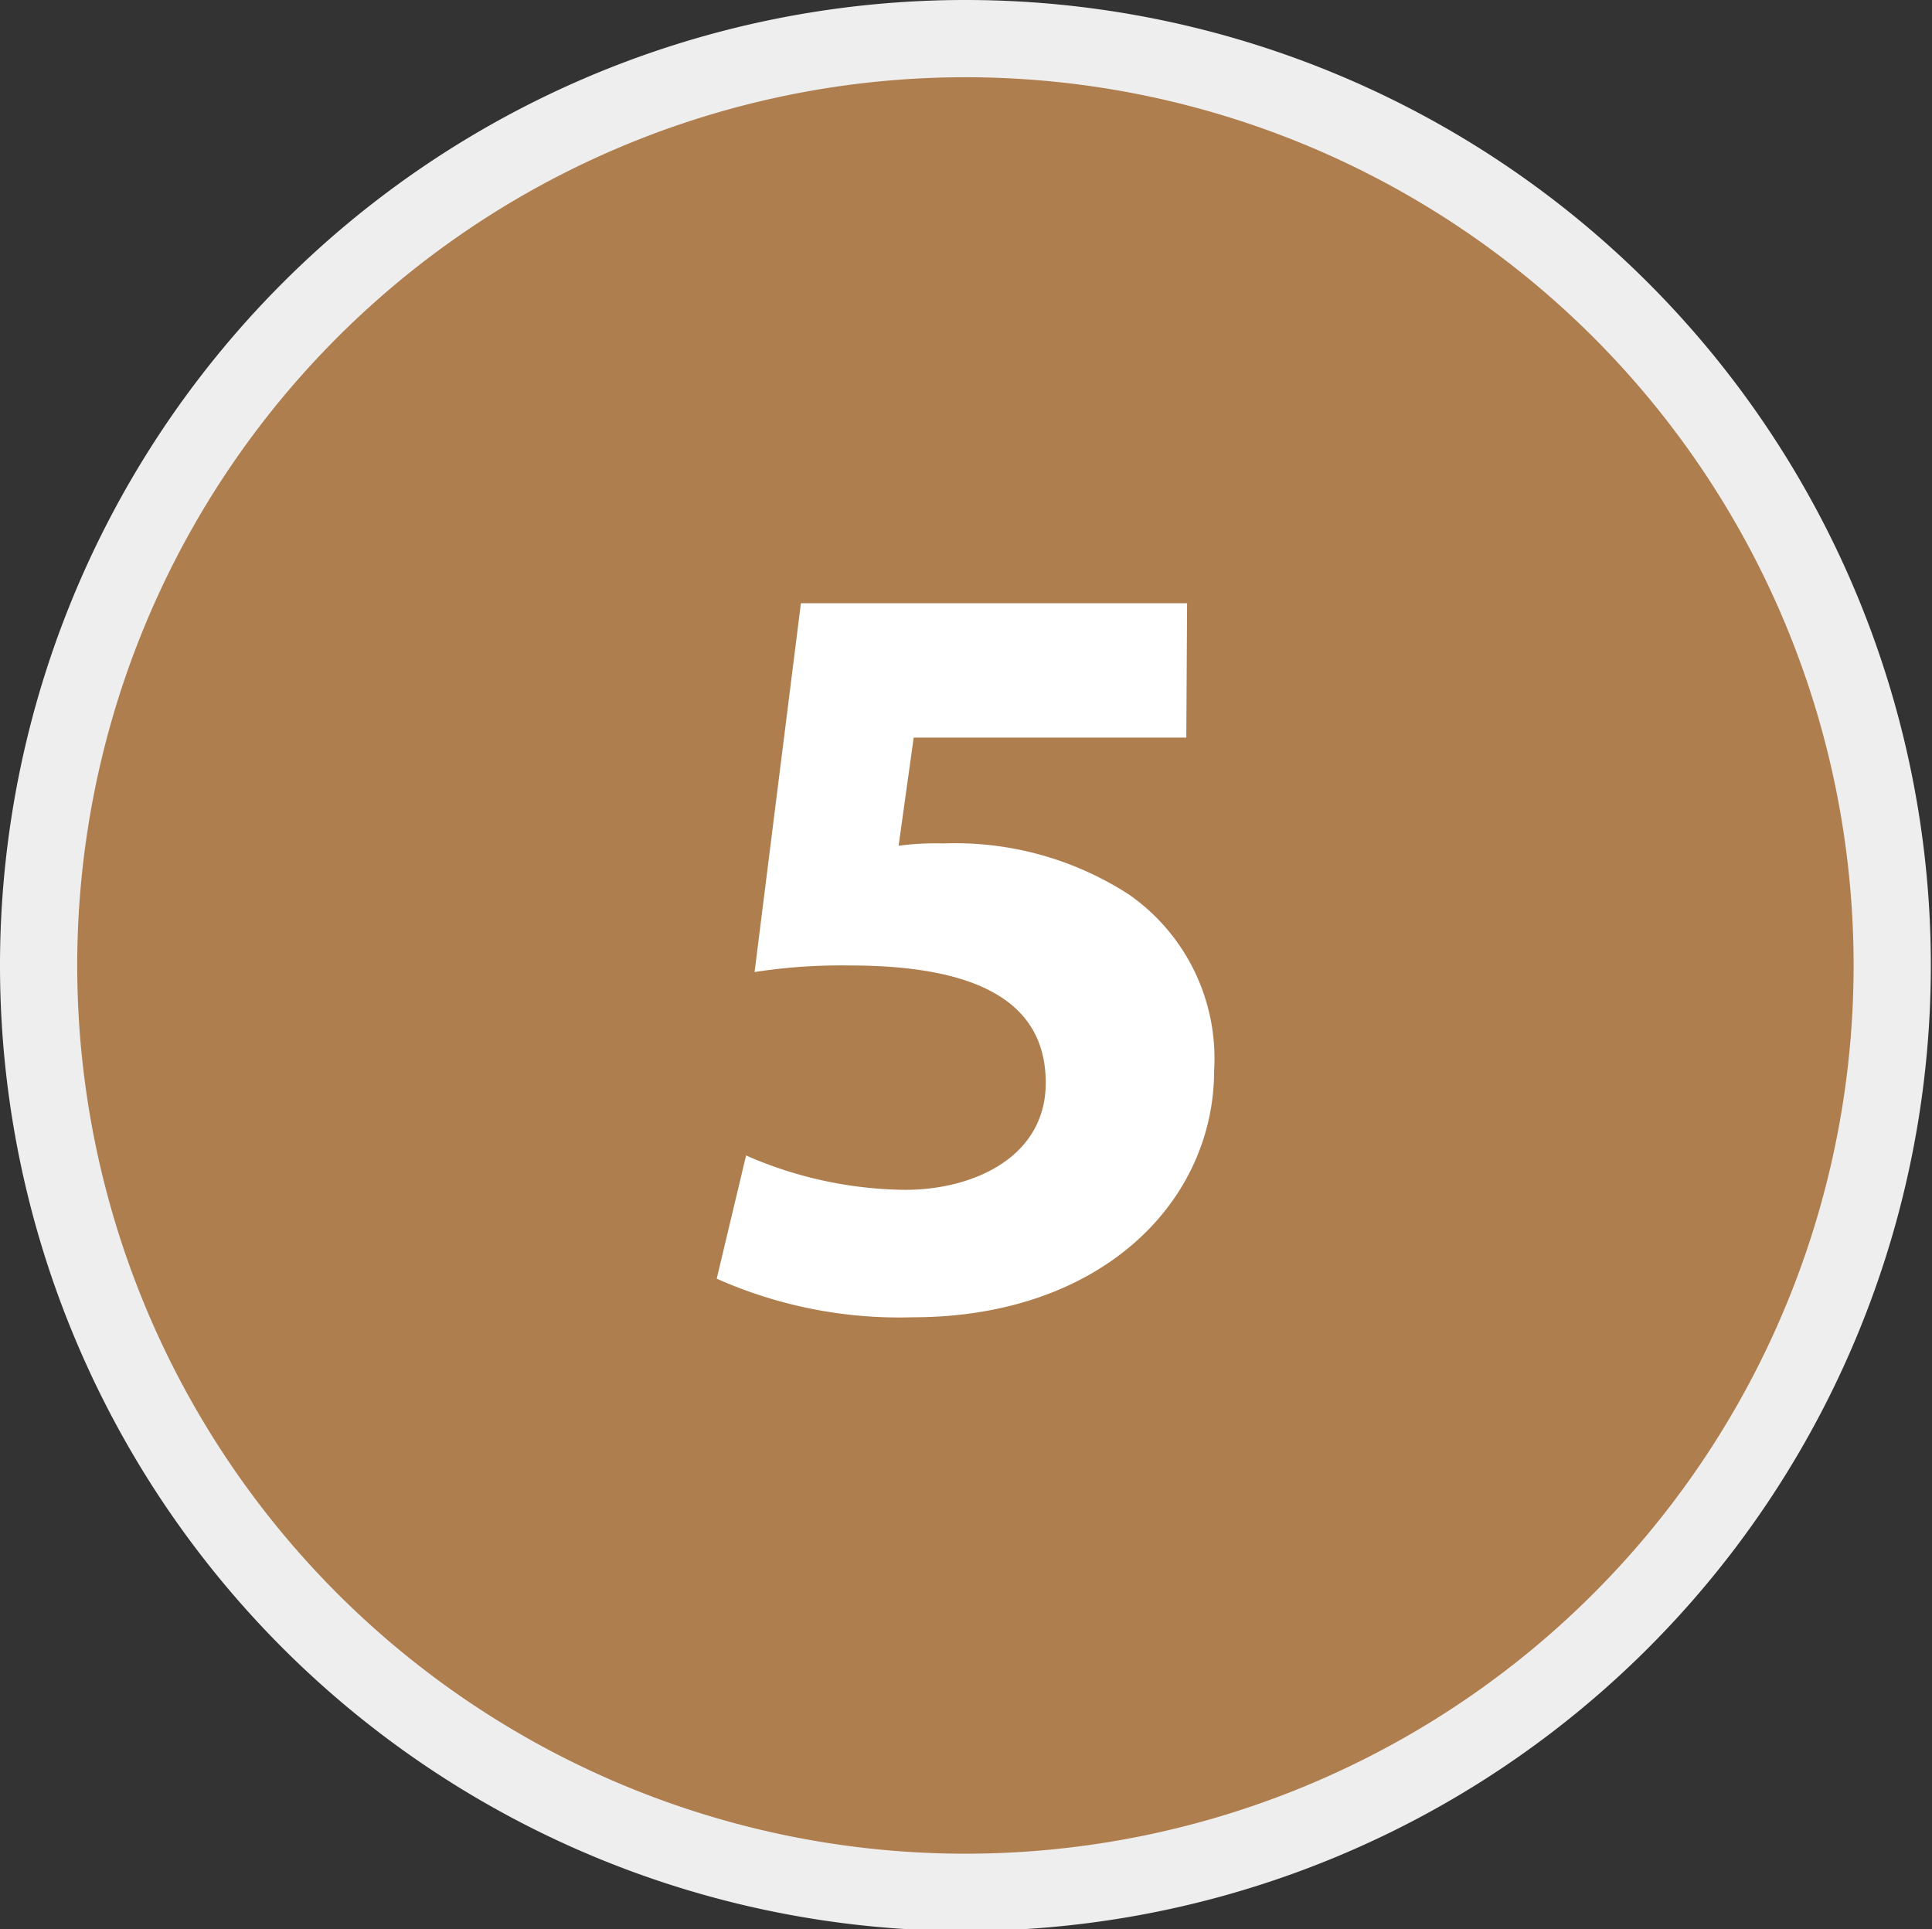
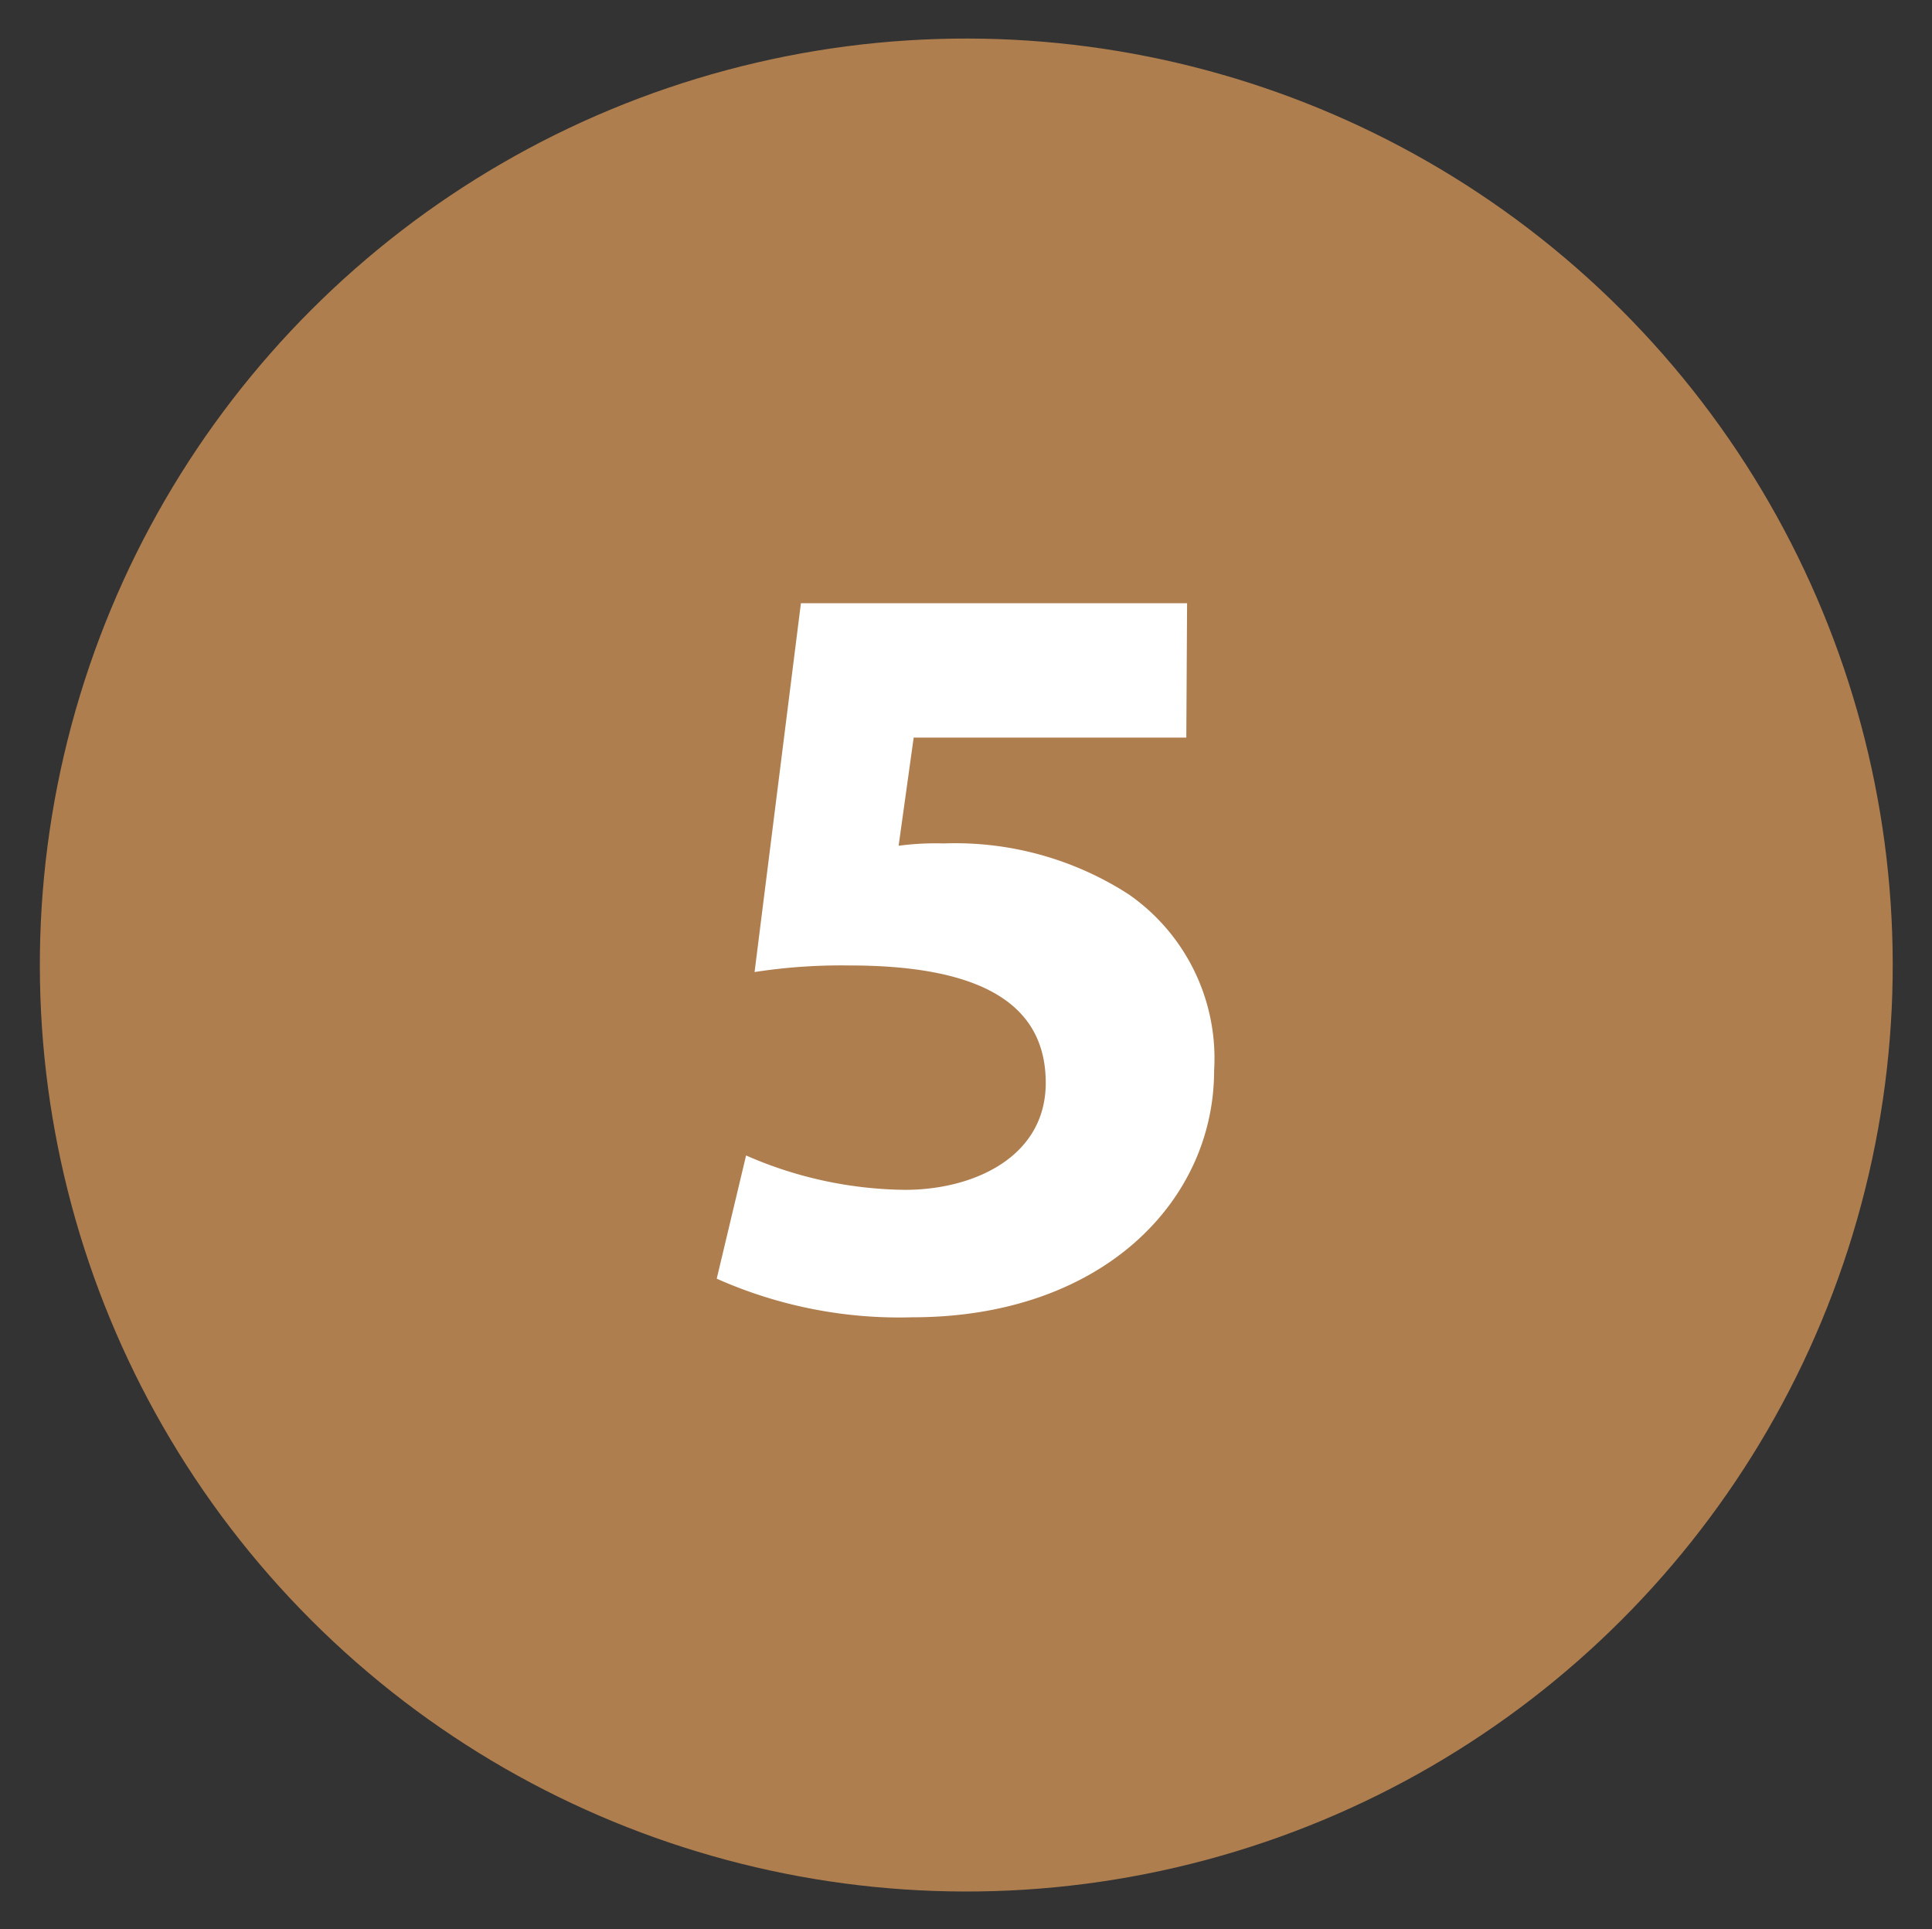
<svg xmlns="http://www.w3.org/2000/svg" id="圖層_1" data-name="圖層 1" viewBox="0 0 50.03 49.95">
  <rect x="0" y="0" width="50.03" height="49.95" fill="#333333" stroke="none" />
  <defs>
    <style>.cls-1{fill:#af7e4f;}.cls-2{fill:#eeeeef;}.cls-3{fill:#fff;}</style>
  </defs>
  <title>自地自建ICON(電腦版)</title>
  <circle class="cls-1" cx="25.02" cy="24.99" r="23.99" transform="translate(-10.34 25.01) rotate(-45)" />
-   <path class="cls-2" d="M25,50A25,25,0,1,1,50,25,25,25,0,0,1,25,50ZM25,2A23,23,0,1,0,48,25,23,23,0,0,0,25,2Z" />
  <path class="cls-3" d="M30.72,19.1H23.66l-.39,2.8a7.33,7.33,0,0,1,1.17-.06,8.28,8.28,0,0,1,4.79,1.32,5.17,5.17,0,0,1,2.21,4.56c0,3.39-2.91,6.39-7.81,6.39a11.61,11.61,0,0,1-5.07-1l.76-3.19a10.48,10.48,0,0,0,4.12.89c1.76,0,3.64-.84,3.64-2.77S25.59,25,22,25a14.67,14.67,0,0,0-2.46.17l1.2-9.55h10Z" />
</svg>